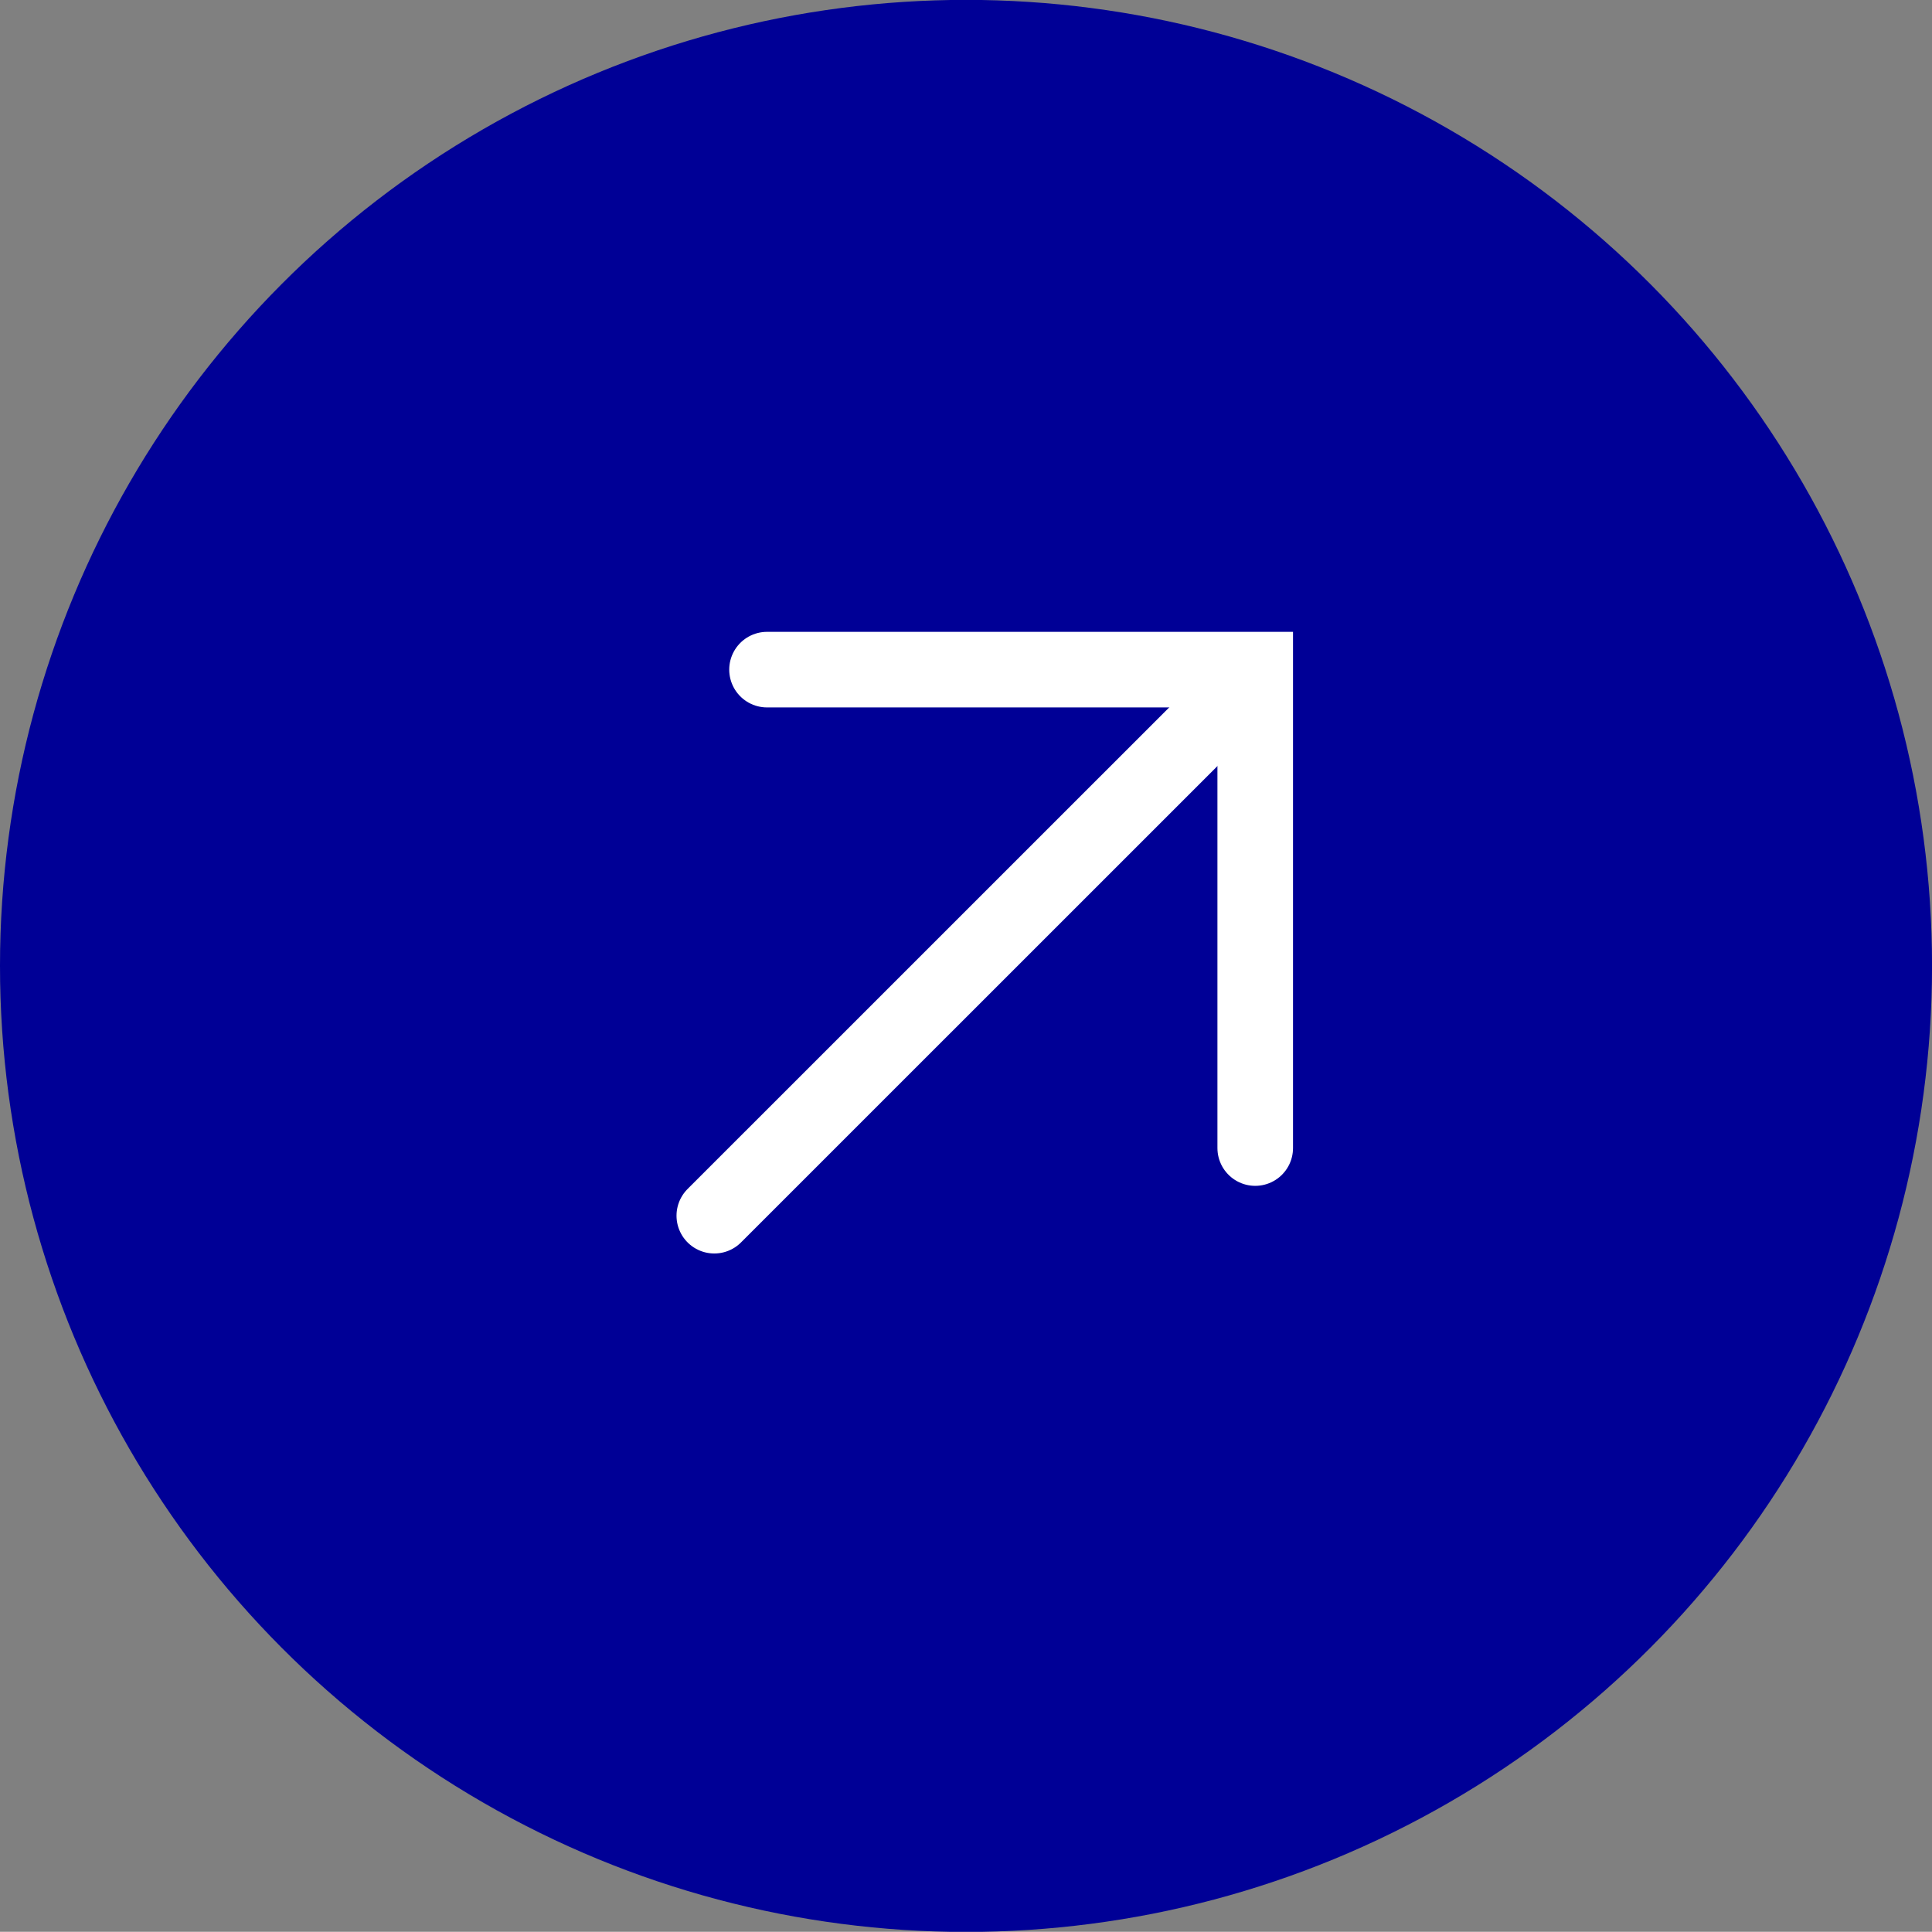
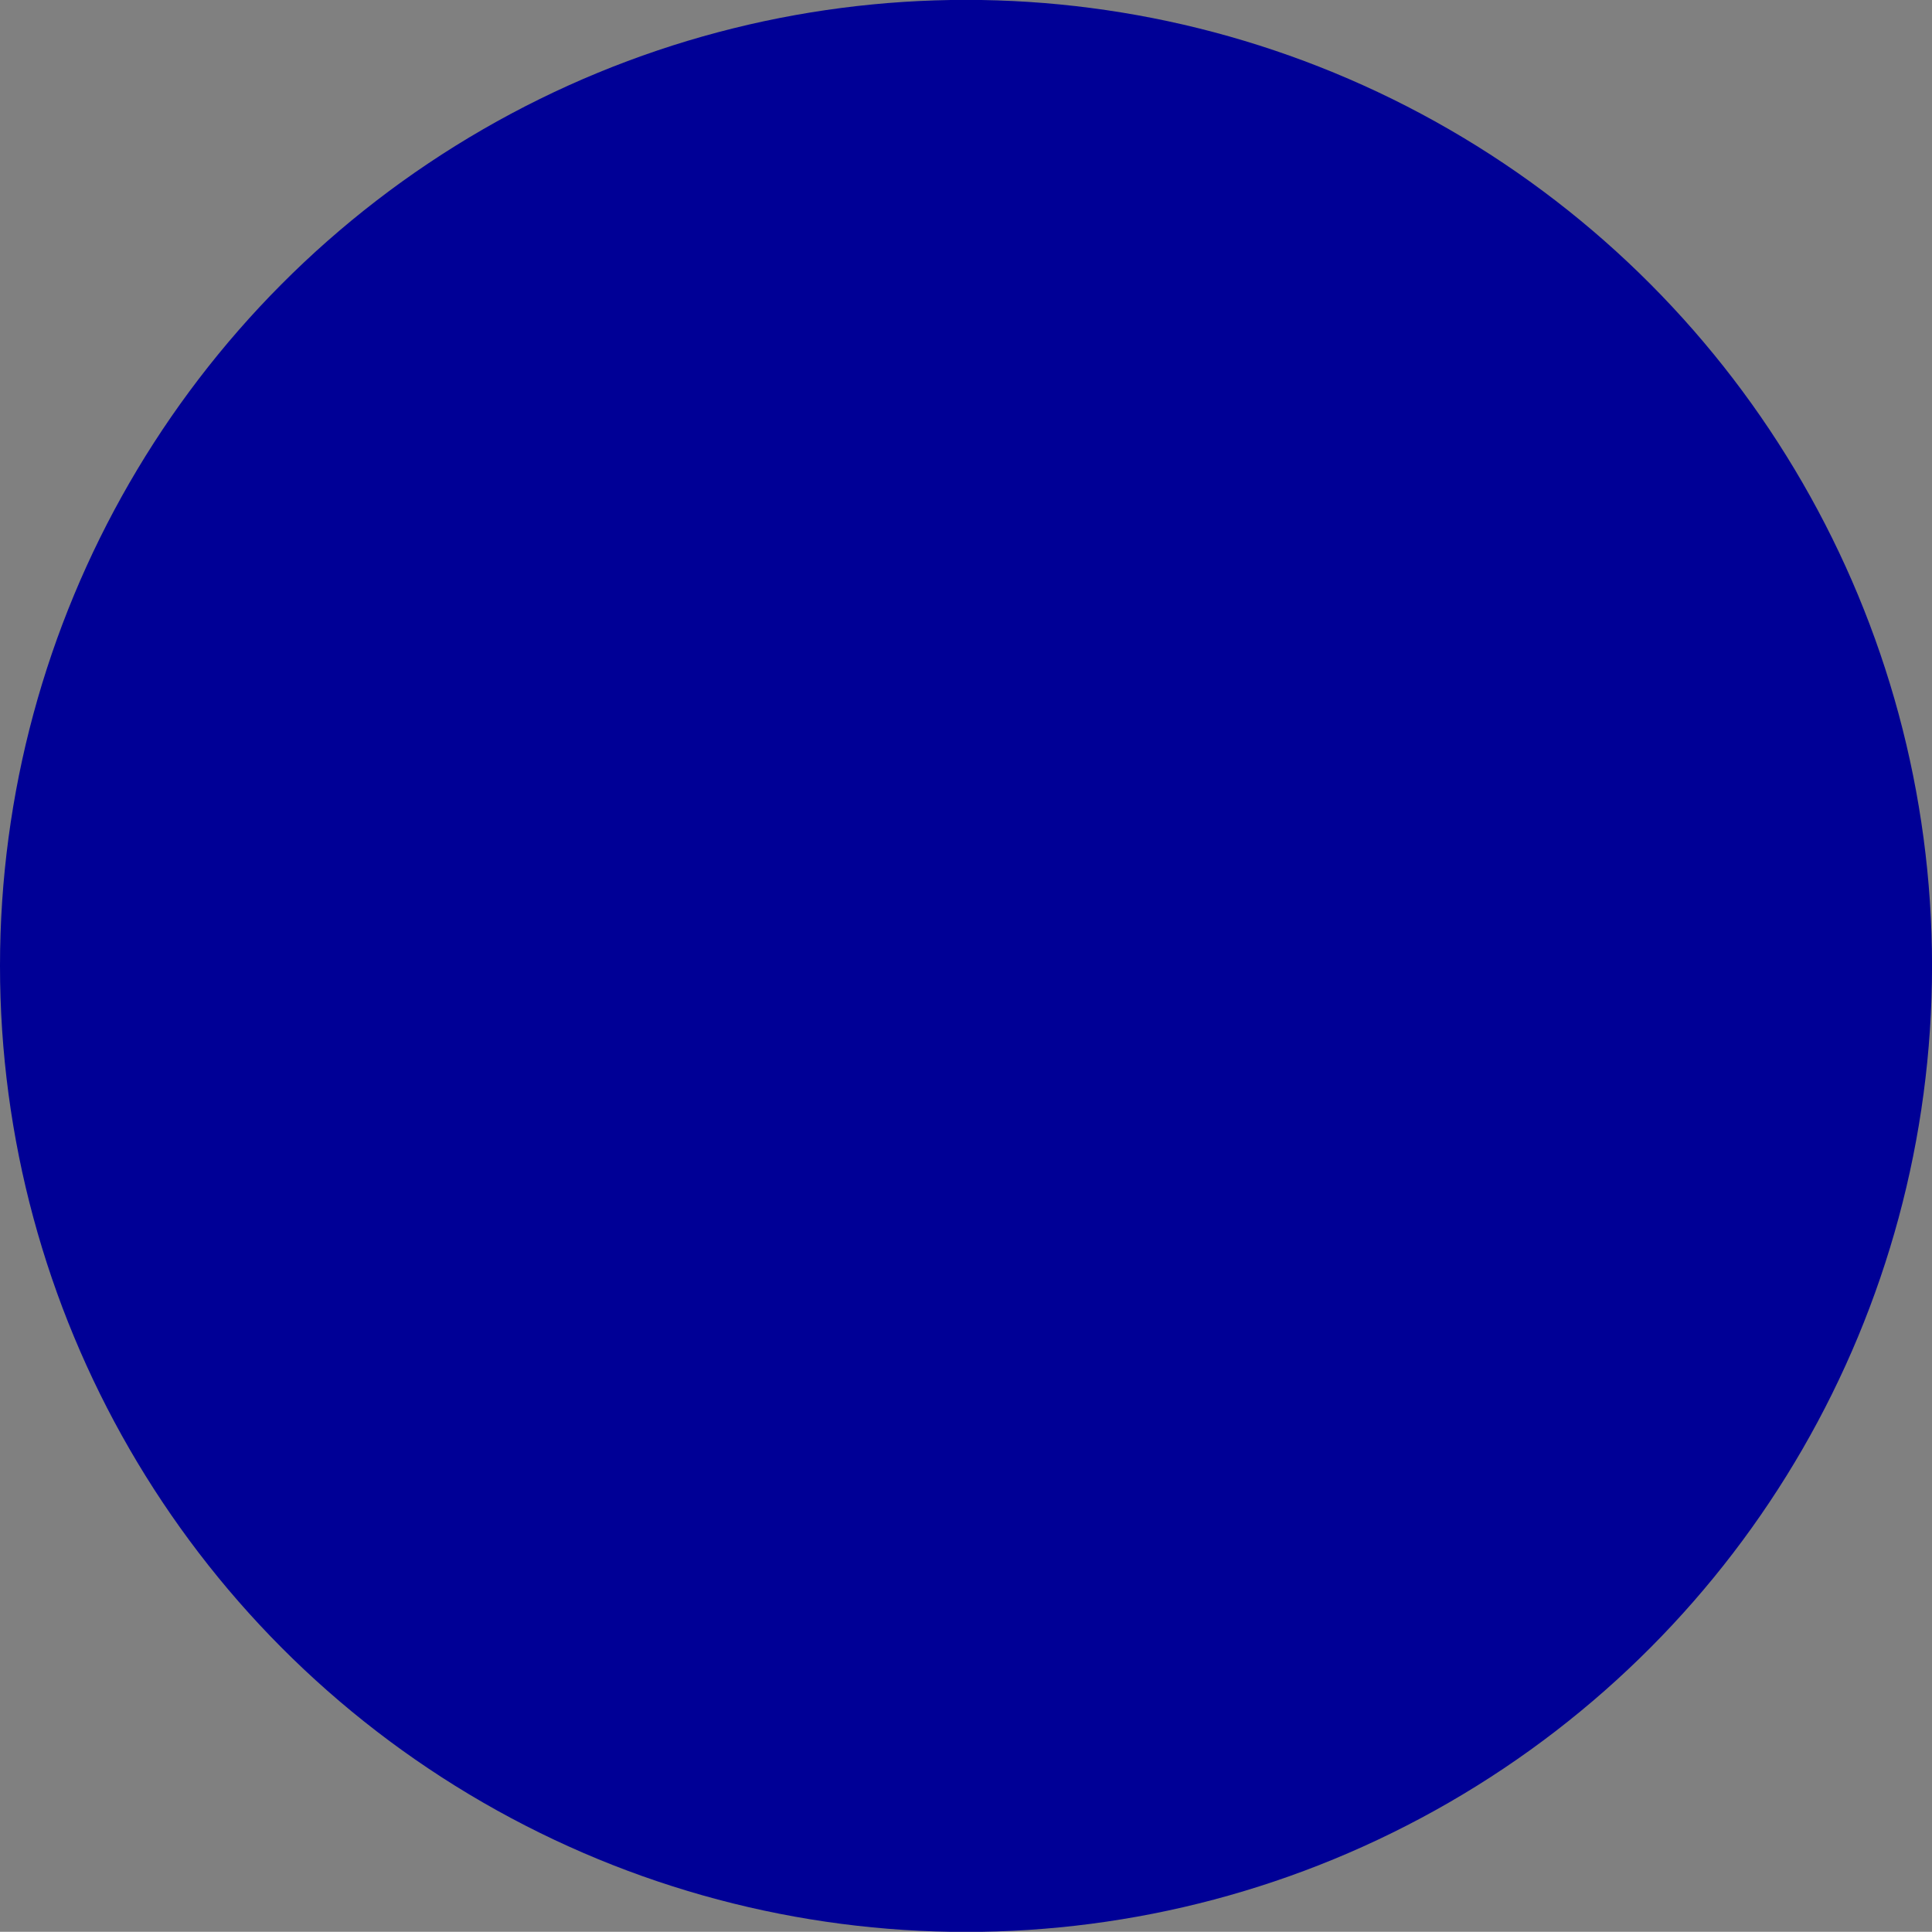
<svg xmlns="http://www.w3.org/2000/svg" width="51.125" height="51.12" viewBox="0 0 51.125 51.12">
  <rect x="0" y="0" width="51.125" height="51.12" fill="#808080" stroke="none" />
  <defs>
    <style>
      .cls-1 {
        fill: #000096;
      }

      .cls-2 {
        fill: none;
        stroke: #fff;
        stroke-linecap: round;
        stroke-width: 2px;
        fill-rule: evenodd;
      }
    </style>
  </defs>
  <circle id="楕円形_1_のコピー_9" data-name="楕円形 1 のコピー 9" class="cls-1" cx="25.563" cy="25.56" r="25.563" />
-   <path id="長方形_6_のコピー_10" data-name="長方形 6 のコピー 10" class="cls-2" d="M852.922,3487.13h12.919v12.66" transform="translate(-832.625 -3469.41)" />
-   <path id="シェイプ_8_のコピー_8" data-name="シェイプ 8 のコピー 8" class="cls-2" d="M851.527,3501.58l13.772-13.77" transform="translate(-832.625 -3469.41)" />
</svg>